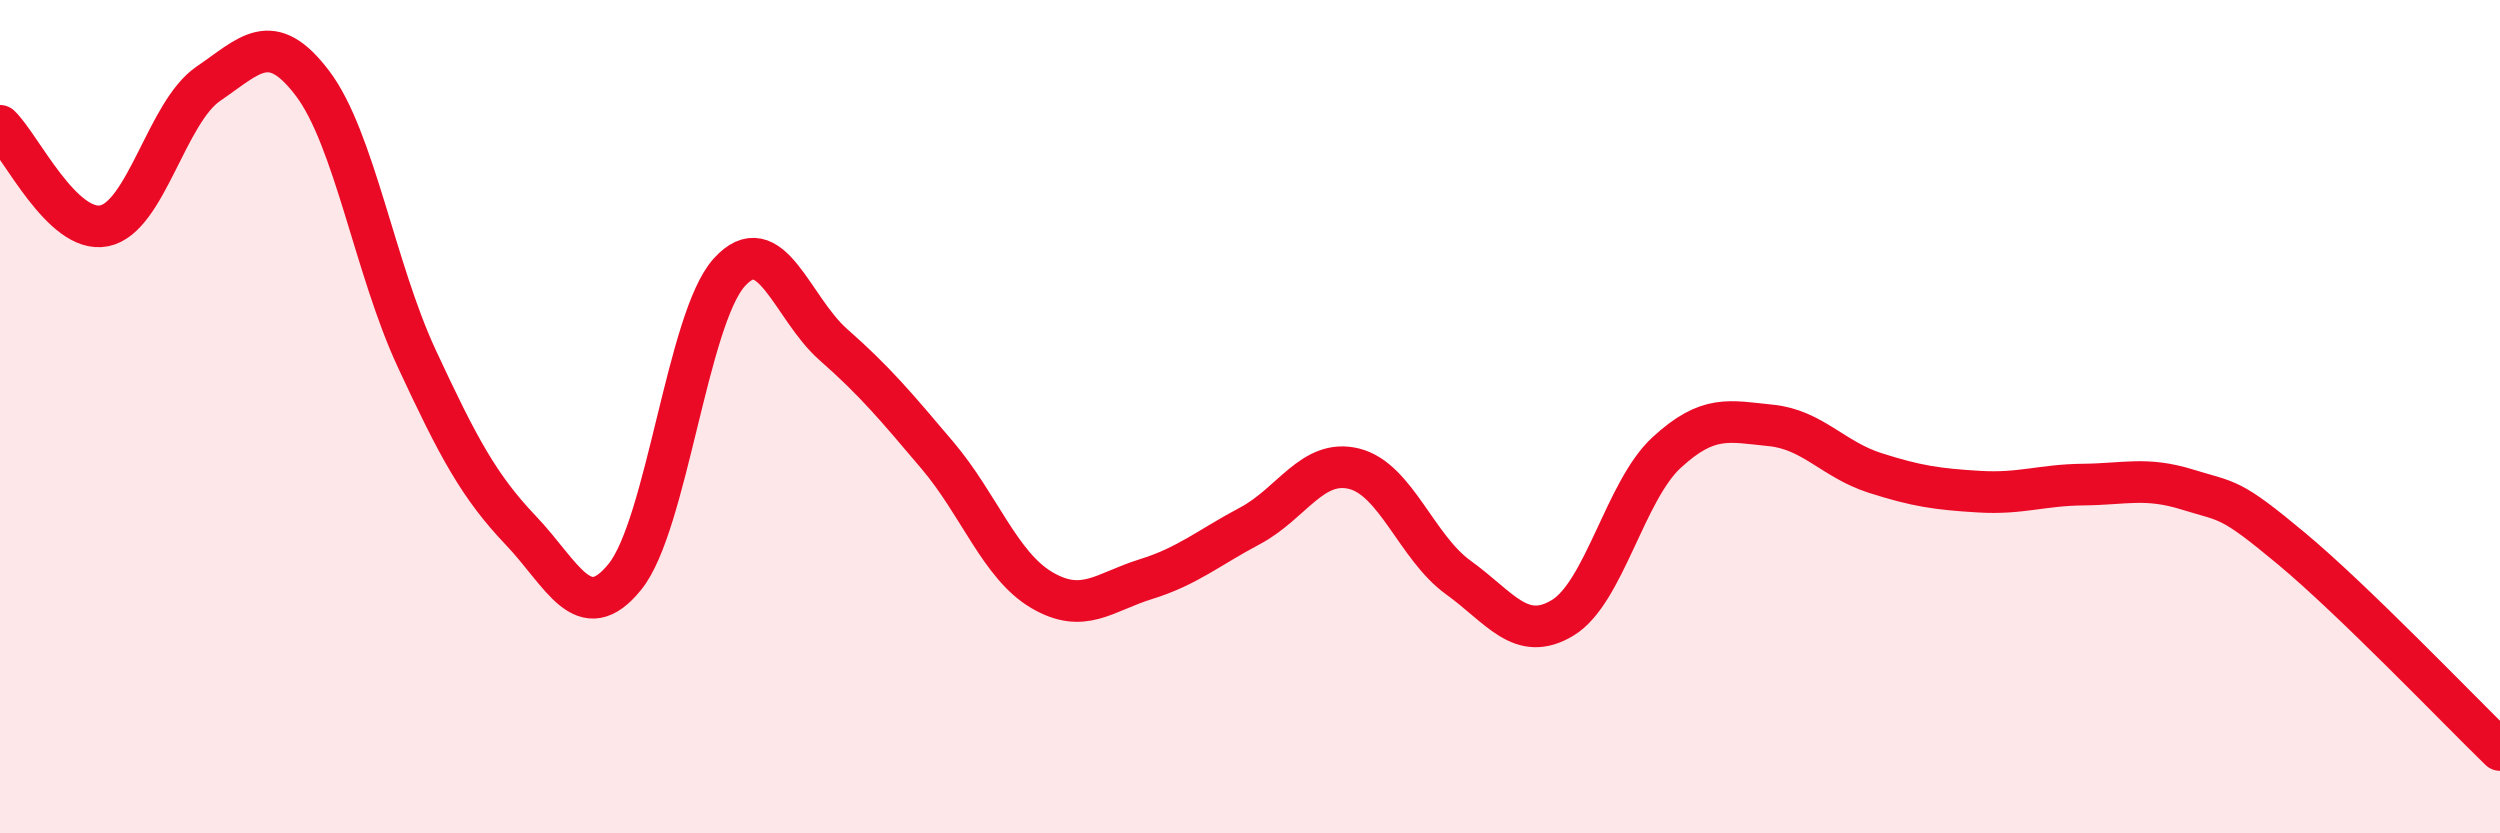
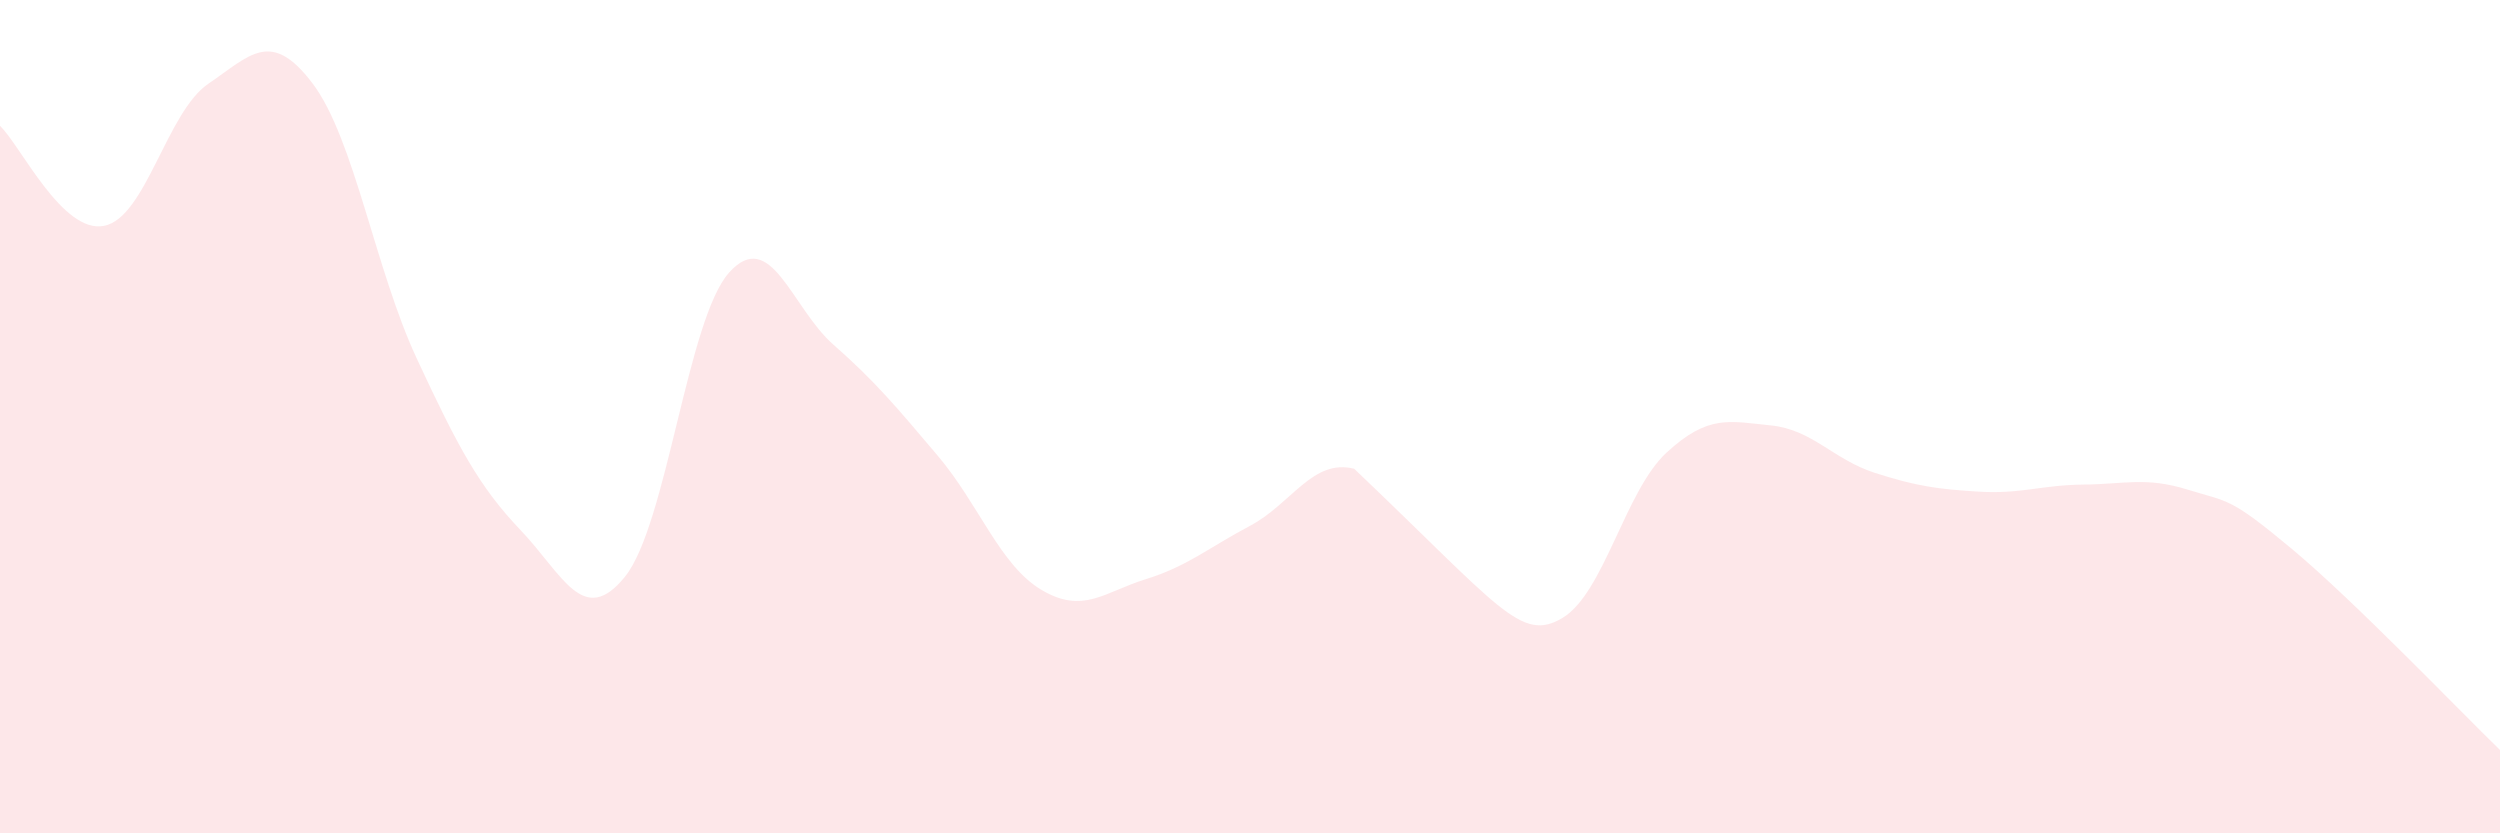
<svg xmlns="http://www.w3.org/2000/svg" width="60" height="20" viewBox="0 0 60 20">
-   <path d="M 0,3.02 C 0.5,3.5 1.5,5.62 2.5,5.42 C 3.5,5.22 4,2.69 5,2.01 C 6,1.33 6.5,0.68 7.5,2 C 8.5,3.32 9,6.45 10,8.6 C 11,10.75 11.5,11.68 12.5,12.73 C 13.5,13.78 14,15.08 15,13.84 C 16,12.6 16.5,7.65 17.5,6.54 C 18.5,5.43 19,7.39 20,8.27 C 21,9.15 21.5,9.75 22.5,10.93 C 23.5,12.11 24,13.57 25,14.16 C 26,14.75 26.5,14.21 27.5,13.9 C 28.5,13.59 29,13.15 30,12.62 C 31,12.09 31.5,11 32.5,11.25 C 33.5,11.5 34,13.14 35,13.86 C 36,14.58 36.5,15.43 37.5,14.83 C 38.5,14.23 39,11.78 40,10.86 C 41,9.94 41.5,10.11 42.5,10.21 C 43.5,10.31 44,11.03 45,11.35 C 46,11.67 46.5,11.74 47.5,11.8 C 48.5,11.86 49,11.64 50,11.63 C 51,11.62 51.5,11.44 52.5,11.75 C 53.5,12.06 53.5,11.92 55,13.17 C 56.5,14.42 59,17.03 60,18L60 20L0 20Z" fill="#EB0A25" opacity="0.1" stroke-linecap="round" stroke-linejoin="round" />
-   <path d="M 0,3.02 C 0.5,3.5 1.5,5.62 2.5,5.42 C 3.5,5.22 4,2.69 5,2.01 C 6,1.33 6.5,0.68 7.5,2 C 8.5,3.32 9,6.45 10,8.6 C 11,10.75 11.5,11.68 12.5,12.73 C 13.5,13.78 14,15.08 15,13.84 C 16,12.6 16.5,7.65 17.5,6.54 C 18.5,5.43 19,7.39 20,8.27 C 21,9.15 21.5,9.75 22.5,10.93 C 23.5,12.11 24,13.57 25,14.16 C 26,14.75 26.5,14.21 27.5,13.9 C 28.5,13.59 29,13.15 30,12.62 C 31,12.09 31.5,11 32.5,11.25 C 33.5,11.5 34,13.14 35,13.86 C 36,14.58 36.5,15.43 37.5,14.83 C 38.5,14.23 39,11.78 40,10.86 C 41,9.94 41.5,10.11 42.5,10.21 C 43.5,10.31 44,11.03 45,11.35 C 46,11.67 46.5,11.74 47.5,11.8 C 48.5,11.86 49,11.64 50,11.63 C 51,11.62 51.5,11.44 52.5,11.75 C 53.5,12.06 53.5,11.92 55,13.17 C 56.5,14.42 59,17.03 60,18" stroke="#EB0A25" stroke-width="1" fill="none" stroke-linecap="round" stroke-linejoin="round" />
+   <path d="M 0,3.02 C 0.5,3.5 1.5,5.62 2.5,5.42 C 3.5,5.22 4,2.69 5,2.01 C 6,1.33 6.5,0.68 7.5,2 C 8.5,3.32 9,6.45 10,8.6 C 11,10.75 11.5,11.68 12.5,12.73 C 13.5,13.78 14,15.08 15,13.84 C 16,12.6 16.5,7.65 17.5,6.54 C 18.5,5.43 19,7.39 20,8.27 C 21,9.15 21.5,9.75 22.5,10.93 C 23.5,12.11 24,13.57 25,14.16 C 26,14.75 26.5,14.21 27.5,13.9 C 28.5,13.59 29,13.15 30,12.62 C 31,12.09 31.5,11 32.5,11.25 C 36,14.58 36.5,15.43 37.5,14.83 C 38.5,14.23 39,11.78 40,10.86 C 41,9.94 41.5,10.11 42.5,10.21 C 43.5,10.31 44,11.03 45,11.35 C 46,11.67 46.5,11.74 47.5,11.8 C 48.5,11.86 49,11.64 50,11.63 C 51,11.62 51.5,11.44 52.5,11.75 C 53.5,12.06 53.5,11.92 55,13.17 C 56.5,14.42 59,17.03 60,18L60 20L0 20Z" fill="#EB0A25" opacity="0.1" stroke-linecap="round" stroke-linejoin="round" />
</svg>